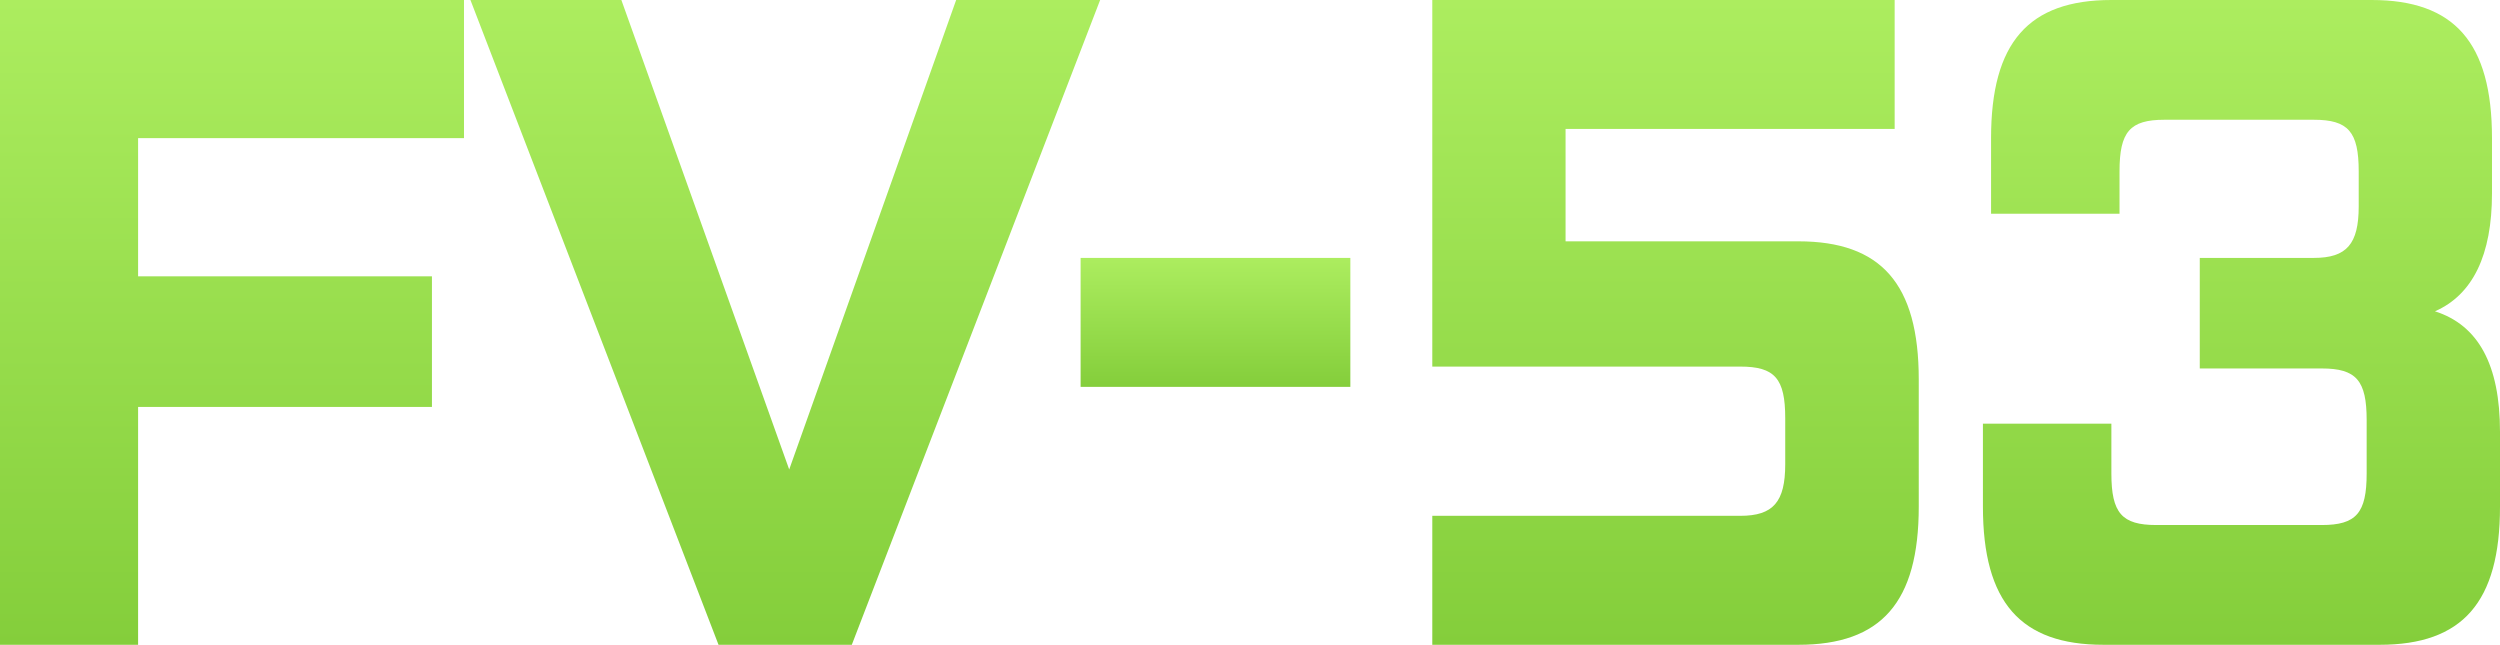
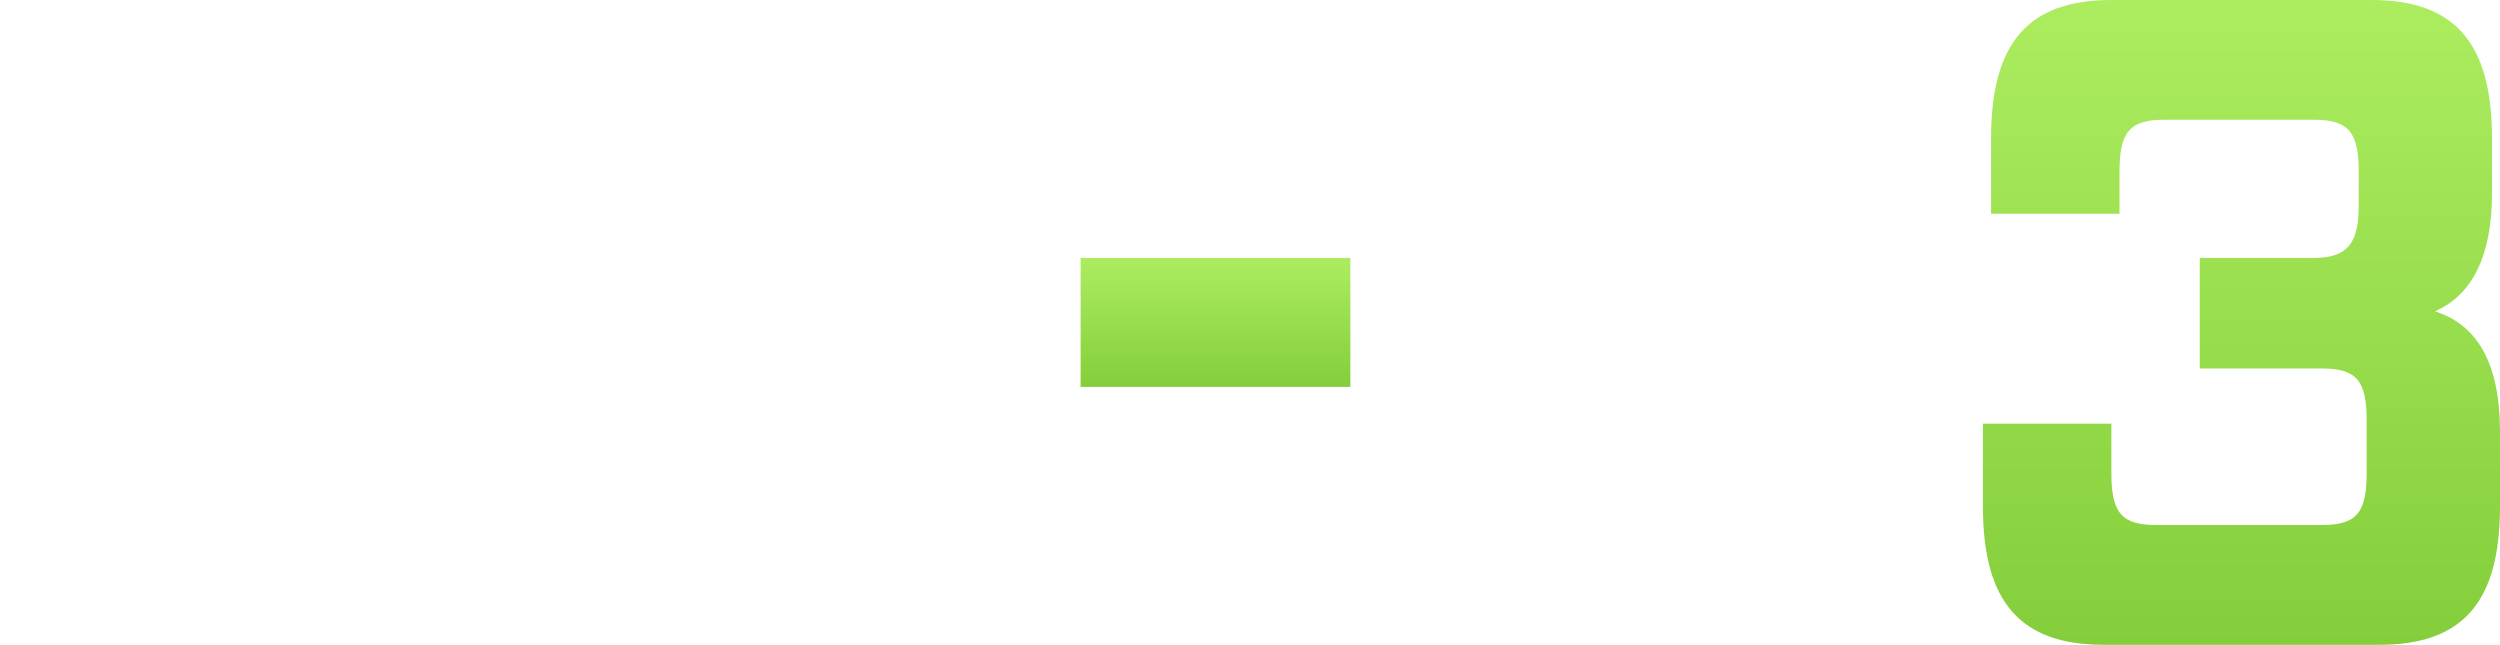
<svg xmlns="http://www.w3.org/2000/svg" xmlns:xlink="http://www.w3.org/1999/xlink" id="Capa_1" data-name="Capa 1" viewBox="0 0 399.36 103">
  <defs>
    <style>.cls-1{fill:url(#Degradado_sin_nombre_8);}.cls-2{fill:url(#Degradado_sin_nombre_8-2);}.cls-3{fill:url(#Degradado_sin_nombre_8-3);}.cls-4{fill:url(#Degradado_sin_nombre_8-4);}.cls-5{fill:url(#Degradado_sin_nombre_8-5);}</style>
    <linearGradient id="Degradado_sin_nombre_8" x1="37.06" x2="37.06" y2="103" gradientUnits="userSpaceOnUse">
      <stop offset="0" stop-color="#aced5f" />
      <stop offset="1" stop-color="#84ce3b" />
    </linearGradient>
    <linearGradient id="Degradado_sin_nombre_8-2" x1="125.42" x2="125.42" y2="103" xlink:href="#Degradado_sin_nombre_8" />
    <linearGradient id="Degradado_sin_nombre_8-3" x1="194.17" y1="41.2" x2="194.17" y2="61.8" xlink:href="#Degradado_sin_nombre_8" />
    <linearGradient id="Degradado_sin_nombre_8-4" x1="267.65" x2="267.65" y2="103" xlink:href="#Degradado_sin_nombre_8" />
    <linearGradient id="Degradado_sin_nombre_8-5" x1="358.07" x2="358.07" y2="103" xlink:href="#Degradado_sin_nombre_8" />
  </defs>
  <title>fv-53</title>
-   <path class="cls-1" d="M74.12,22.07H22.06V44.14H69V65H22.06v38H0V0H74.12Z" />
-   <path class="cls-2" d="M152.74,0h23L136.07,103H114.78L75.15,0H99.26l26.81,75Z" />
  <path class="cls-3" d="M172.62,41.2h43.09V61.8H172.62Z" />
-   <path class="cls-4" d="M228.8,103V82.4H278c5.26,0,7.18-2.21,7.18-8.24V66.8c0-6.33-1.66-8.24-7.18-8.24H228.8V0h73.86V20.6H250.09V38.55h37.18c13.21,0,19.24,6.77,19.24,22.07V80.93c0,15.3-6,22.07-19.24,22.07Z" />
  <path class="cls-5" d="M399.36,69V80.93c0,15.3-6,22.07-19.23,22.07H336c-13.21,0-19.24-6.77-19.24-22.07V67.68h20.52v7.95c0,6.33,1.67,8.24,7.18,8.24h26.42c5.52,0,7.18-1.91,7.18-8.24V67.1c0-6.33-1.66-8.24-7.18-8.24H351.4V41.2h18.21c5.26,0,7.18-2.21,7.18-8.24V27.37c0-6.33-1.67-8.24-7.18-8.24H345.76c-5.52,0-7.18,1.91-7.18,8.24v6.77H318.06V22.07c0-15.3,6-22.07,19.23-22.07h41.55c13.21,0,19.24,6.77,19.24,22.07V30.9c0,9.86-3.08,16.18-9.11,18.83C395.9,51.94,399.36,58.27,399.36,69Z" />
</svg>